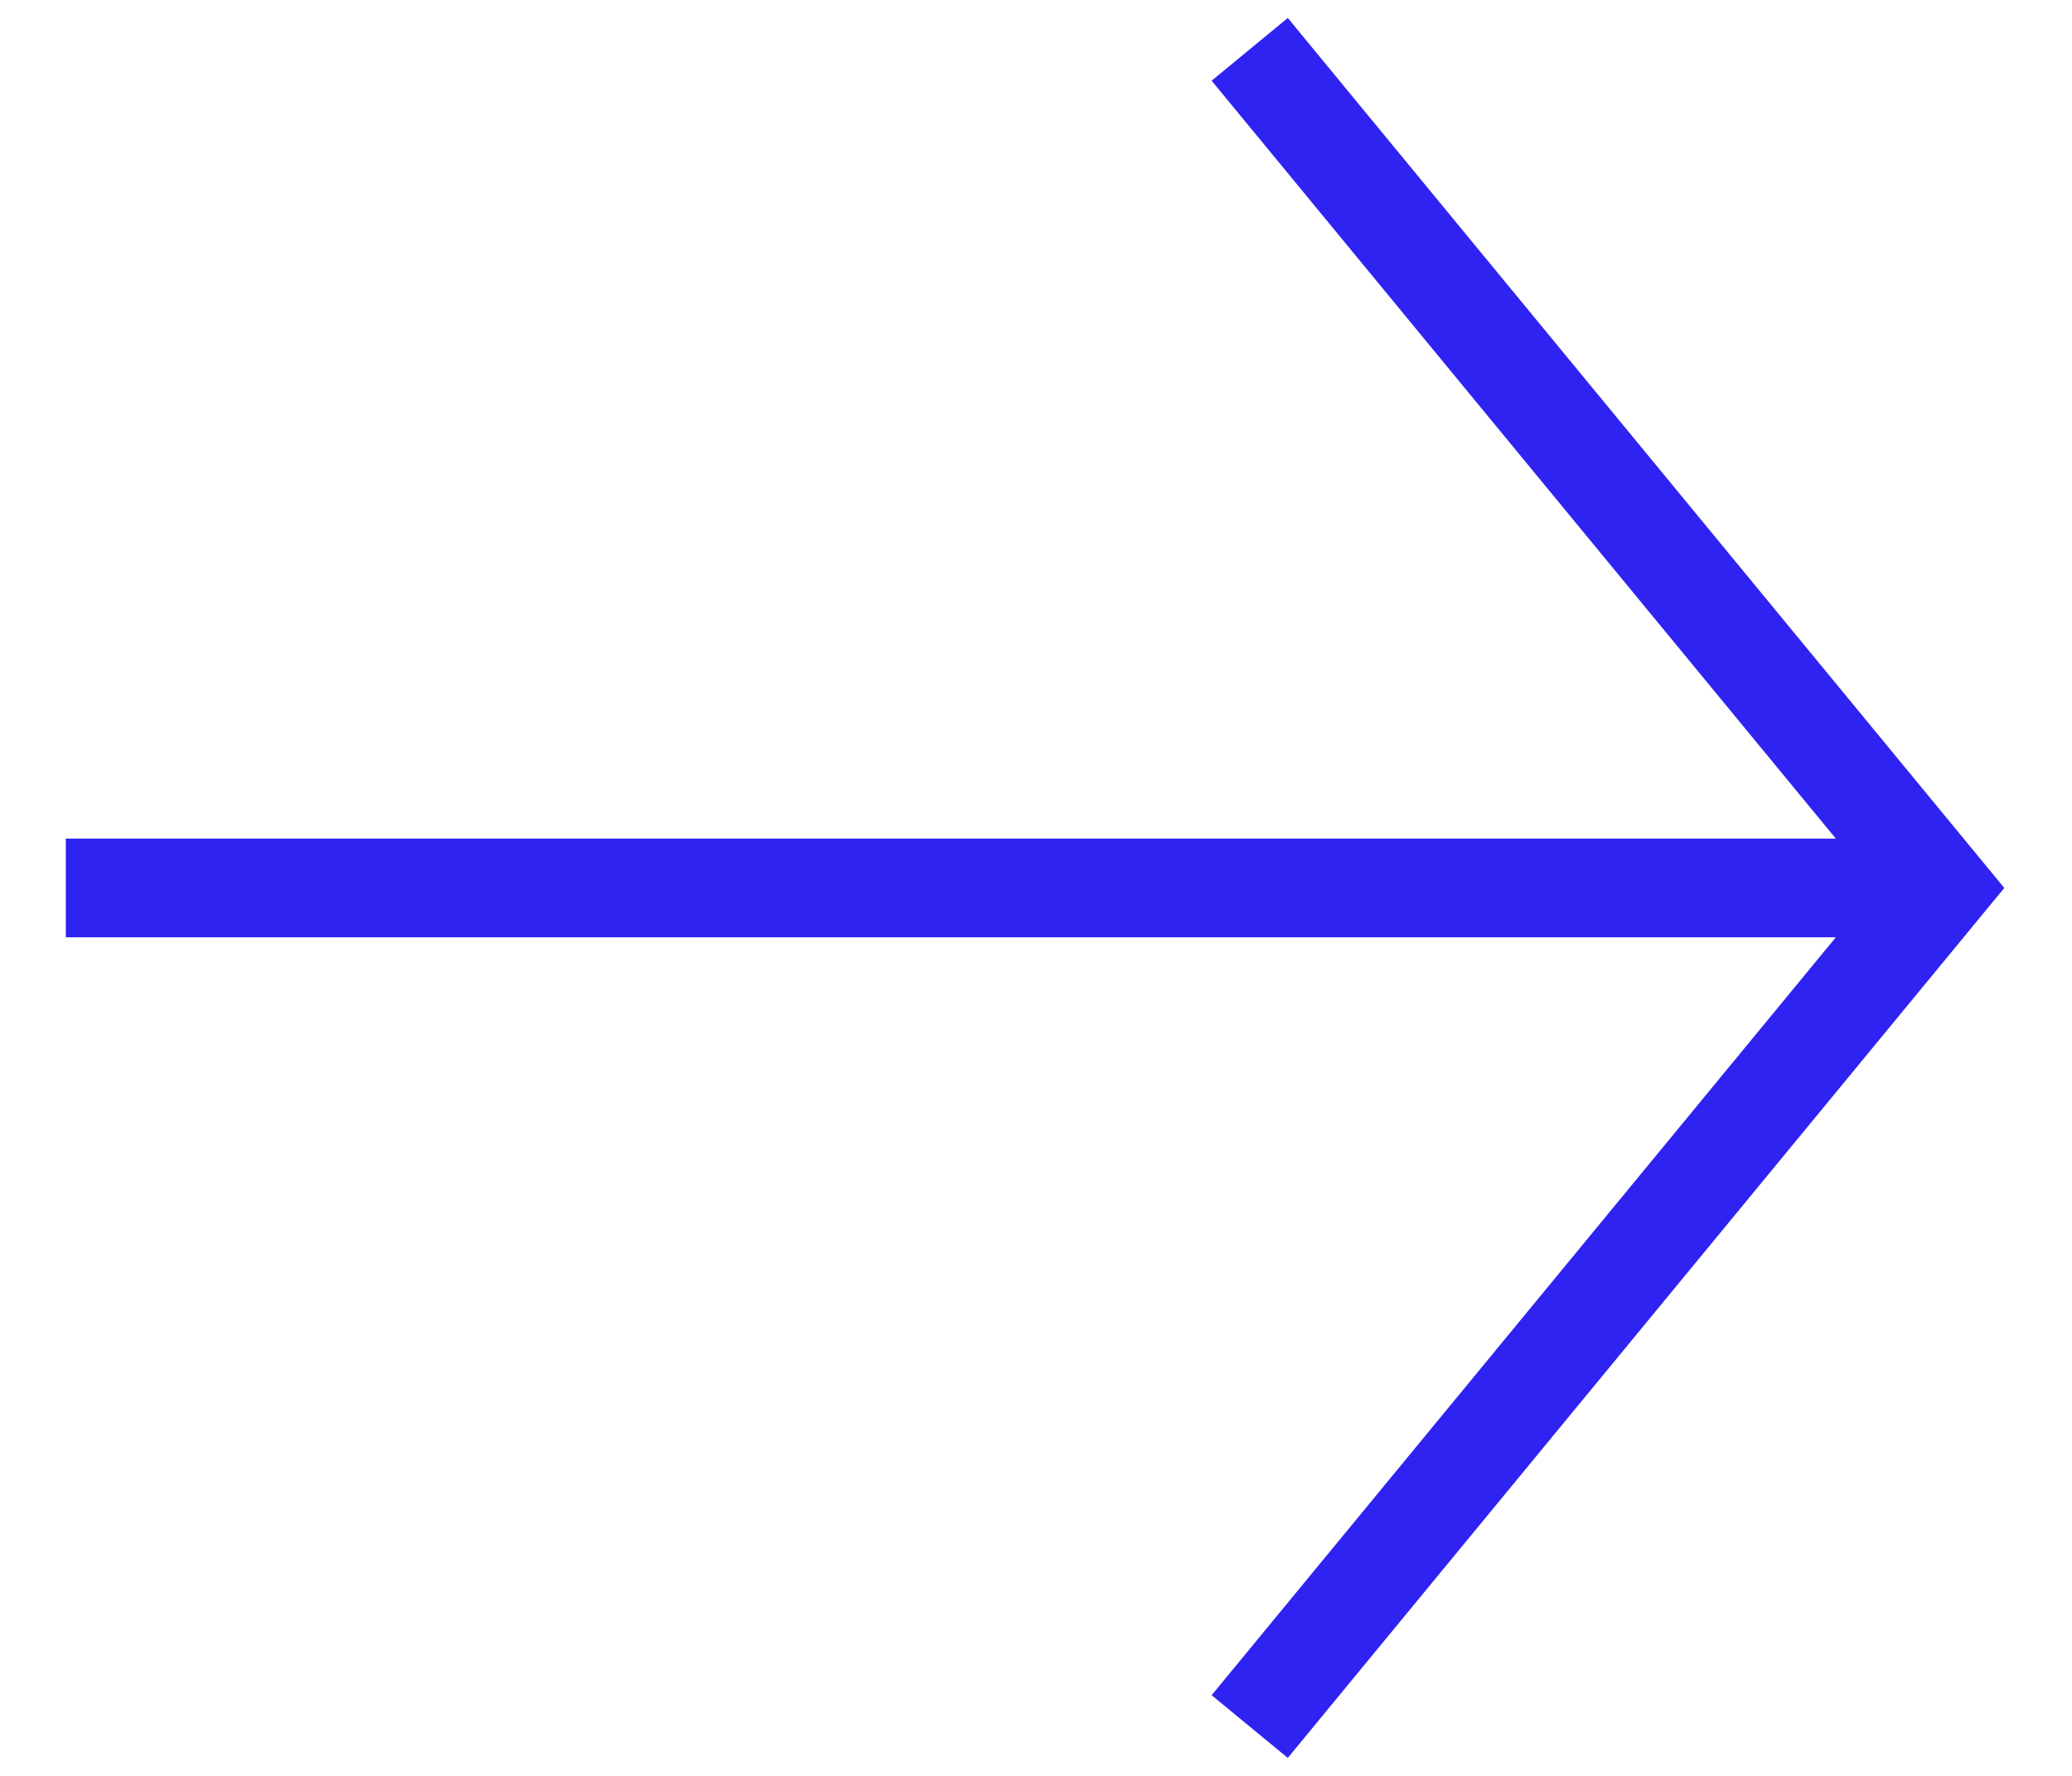
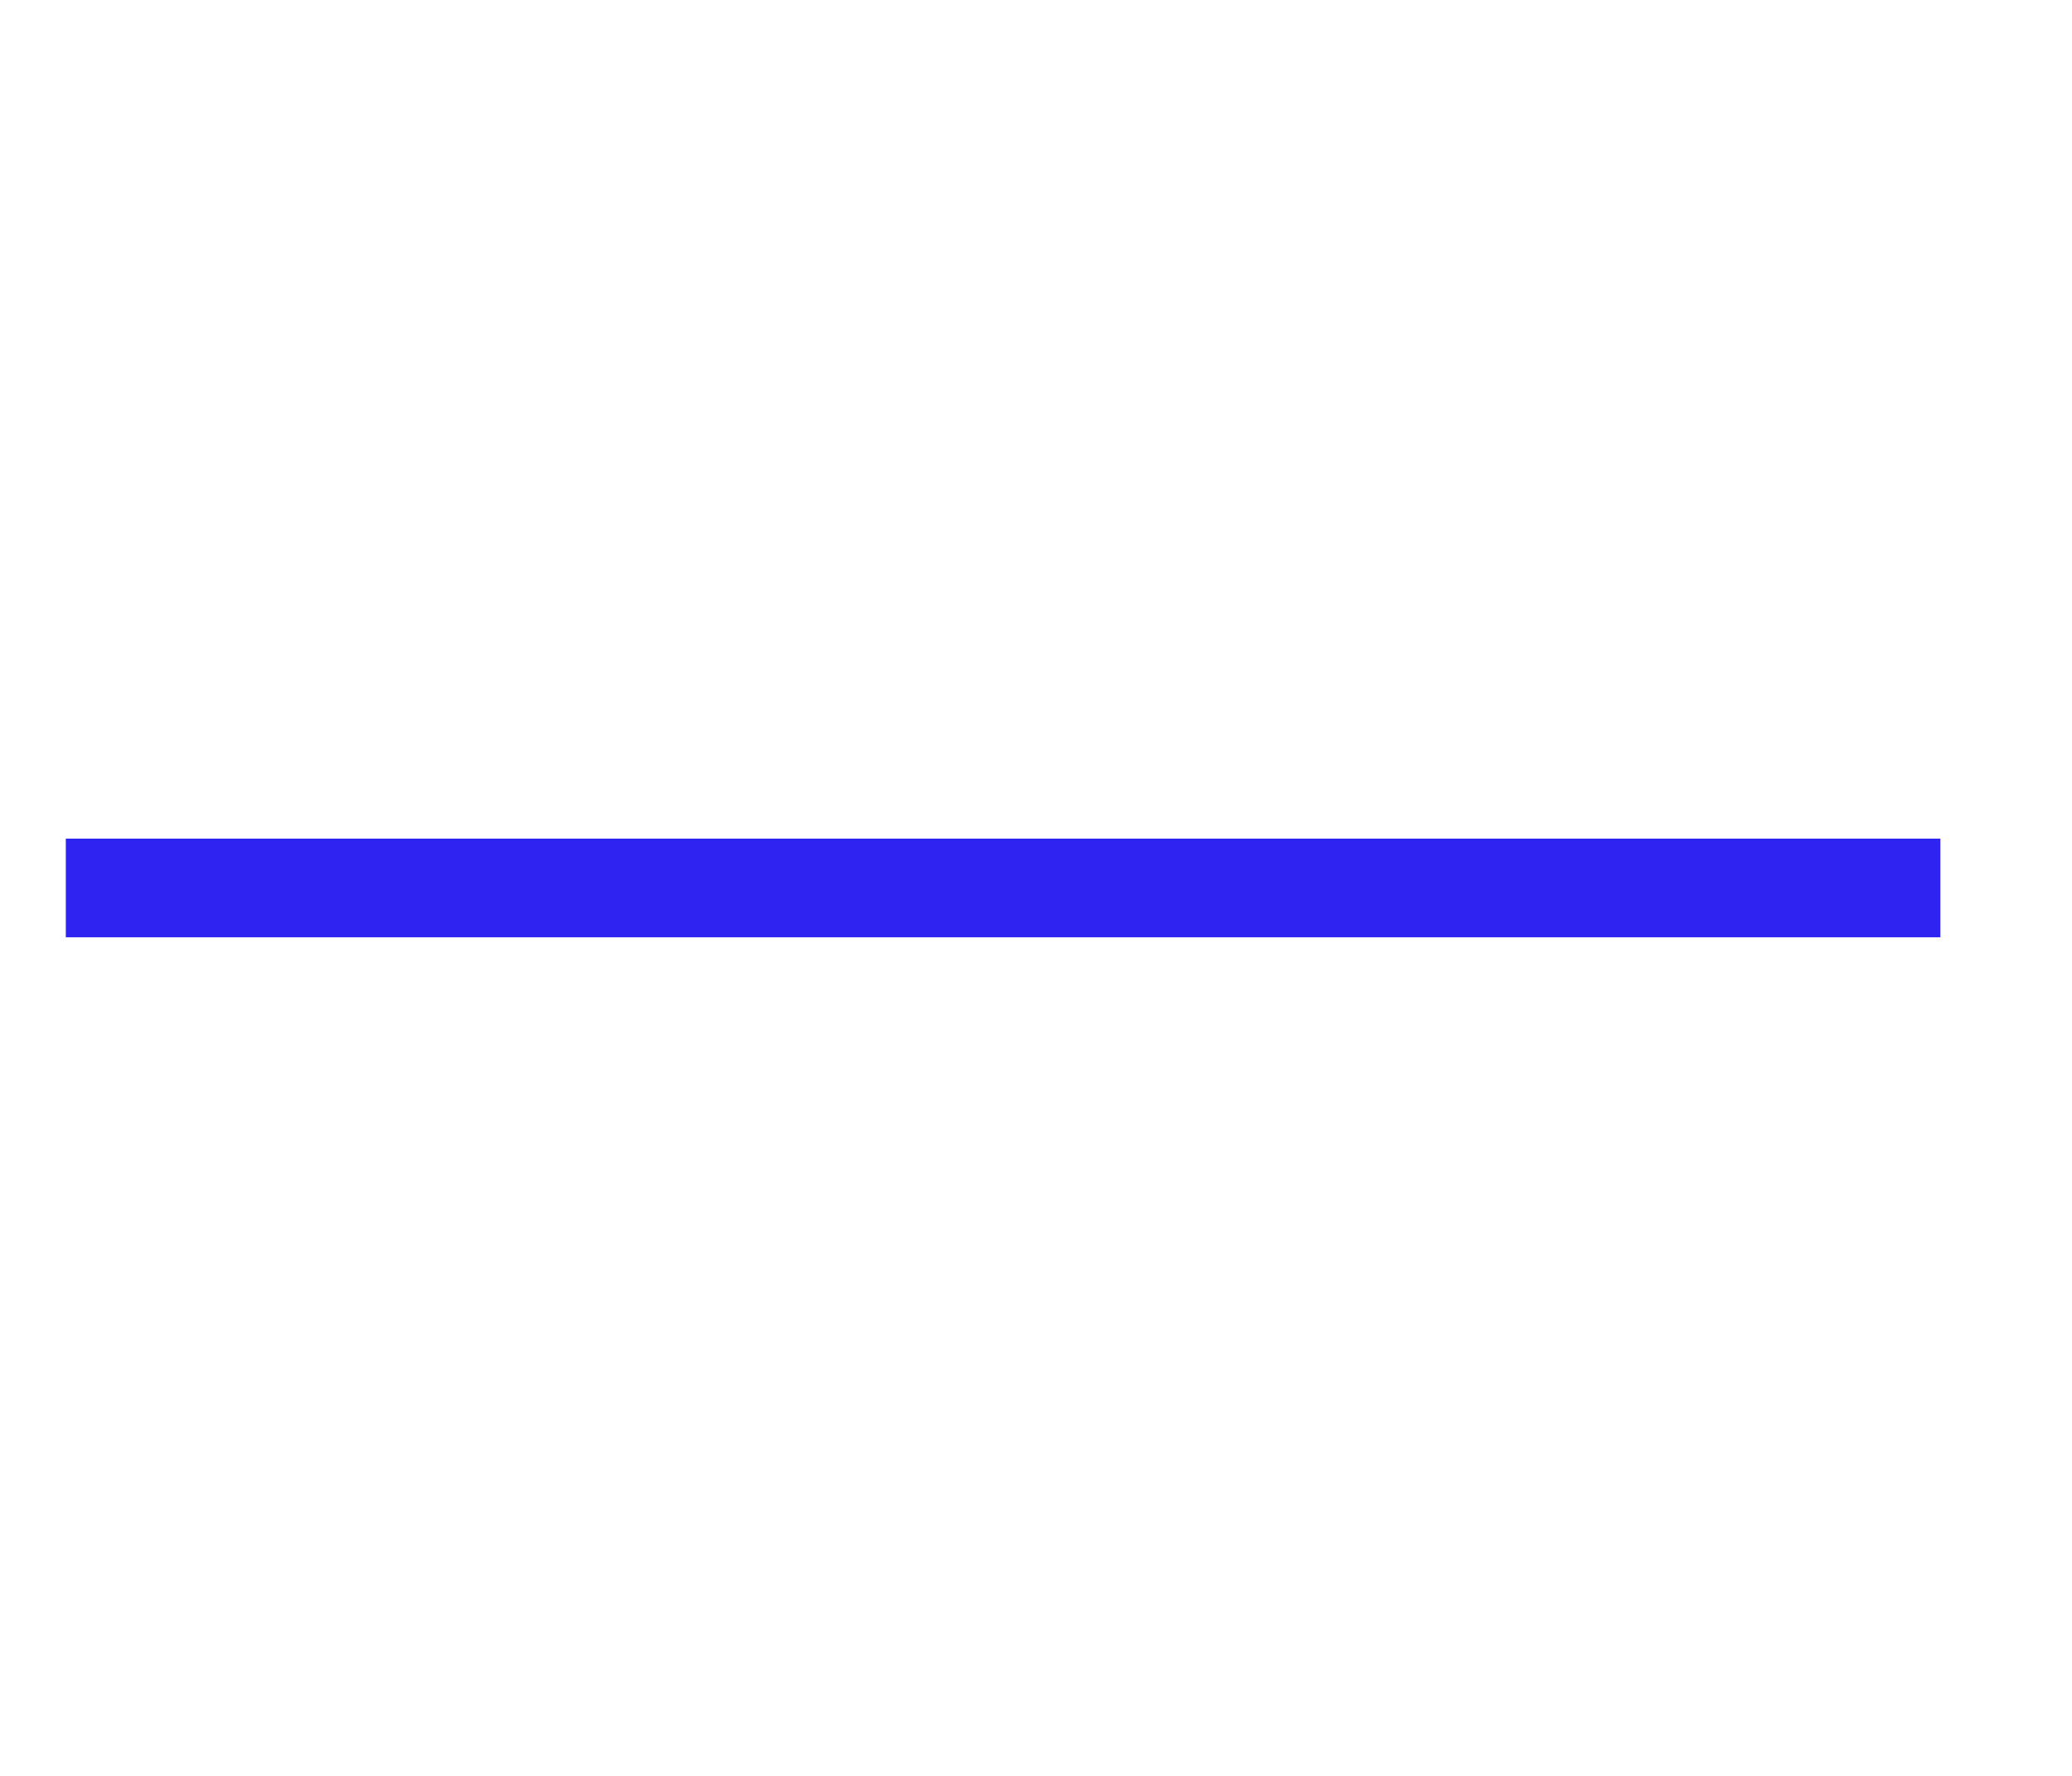
<svg xmlns="http://www.w3.org/2000/svg" width="21" height="18" viewBox="0 0 21 18" fill="none">
  <path d="M0.667 9H19.666" stroke="#2F23F2" />
-   <path d="M12.666 17.5L19.666 9L12.666 0.5" stroke="#2F23F2" />
</svg>